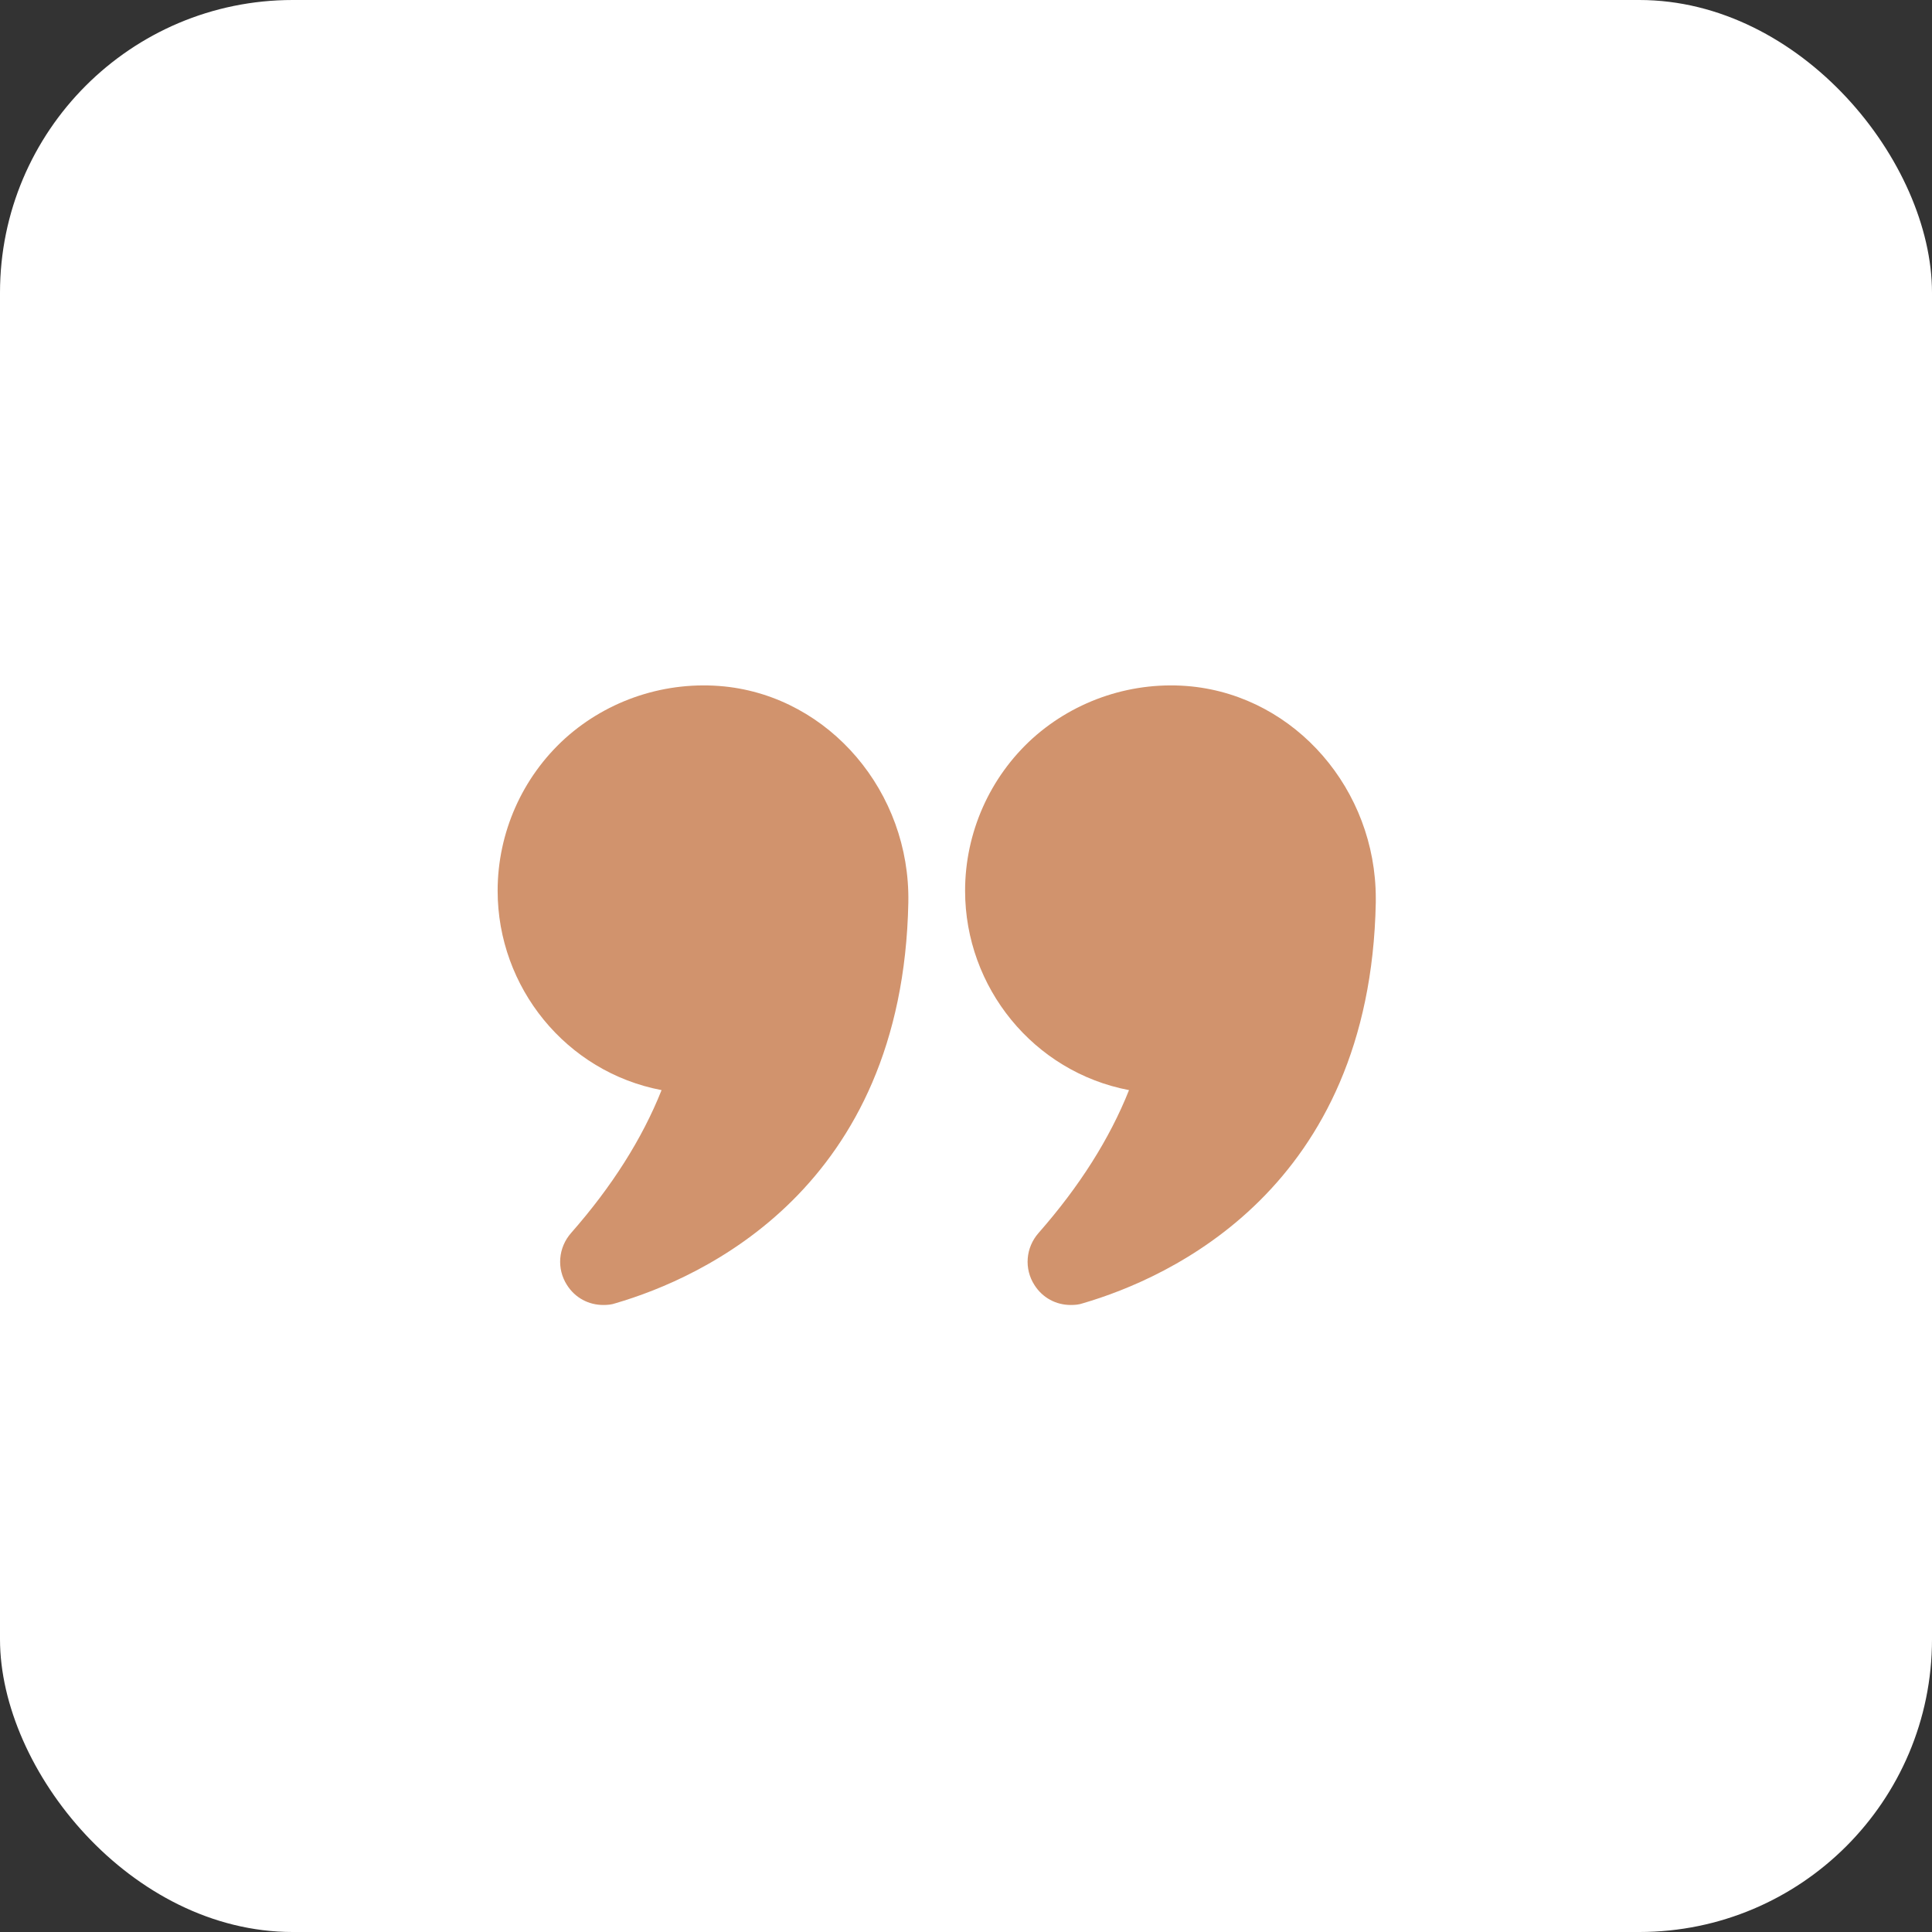
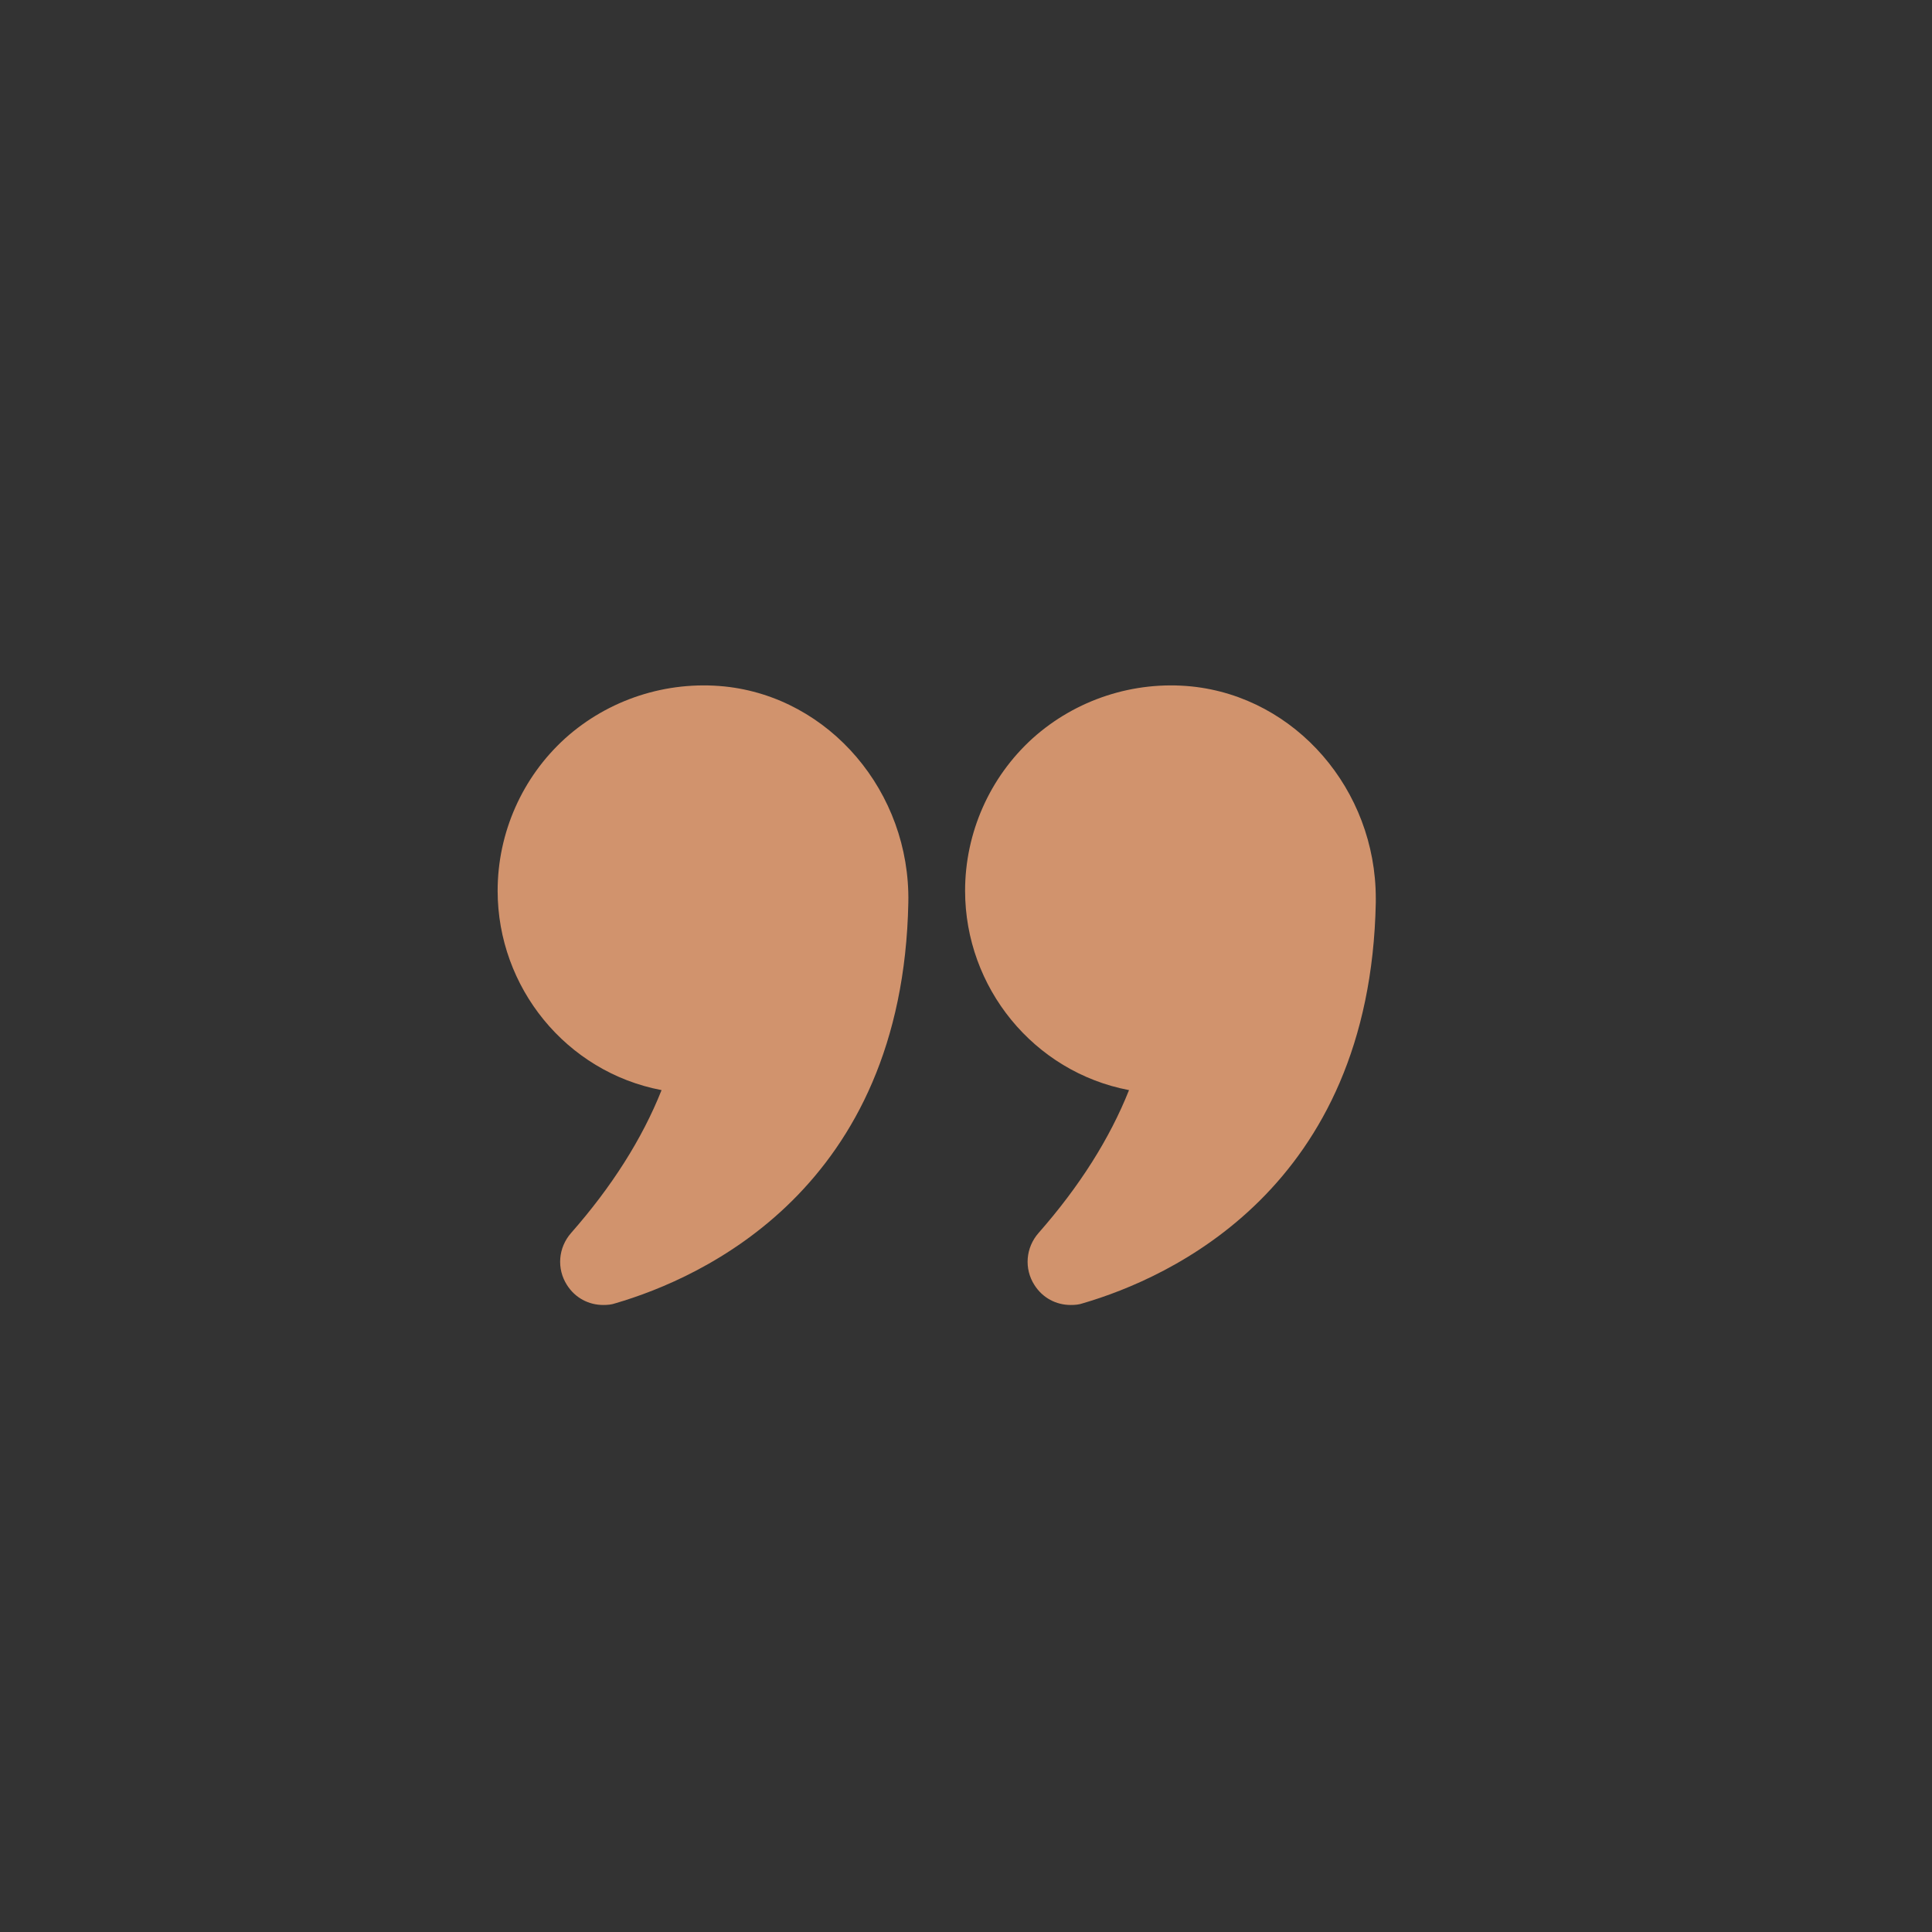
<svg xmlns="http://www.w3.org/2000/svg" width="66" height="66" viewBox="0 0 66 66" fill="none">
  <rect x="0" y="0" width="66" height="66" fill="#333333" stroke="none" />
-   <rect width="66" height="66" rx="10" fill="white" />
  <path d="M22.6 37.24C21.94 38.9 20.9 40.54 19.51 42.12C19.07 42.62 19.01 43.34 19.37 43.9C19.65 44.34 20.11 44.58 20.61 44.58C20.75 44.58 20.89 44.57 21.03 44.52C23.97 43.66 30.84 40.61 31.03 30.83C31.1 27.06 28.34 23.82 24.75 23.45C22.76 23.25 20.78 23.9 19.31 25.22C17.84 26.55 17 28.45 17 30.43C17 33.73 19.34 36.62 22.6 37.24Z" fill="#D1936D" />
  <path d="M40.709 23.45C38.729 23.25 36.749 23.9 35.279 25.22C33.809 26.55 32.969 28.45 32.969 30.43C32.969 33.73 35.309 36.62 38.569 37.24C37.909 38.9 36.869 40.54 35.479 42.12C35.039 42.62 34.979 43.34 35.339 43.9C35.619 44.34 36.079 44.58 36.579 44.58C36.719 44.58 36.859 44.57 36.999 44.52C39.939 43.66 46.809 40.61 46.999 30.83V30.69C46.999 26.98 44.269 23.82 40.709 23.45V23.45Z" fill="#D1936D" />
</svg>